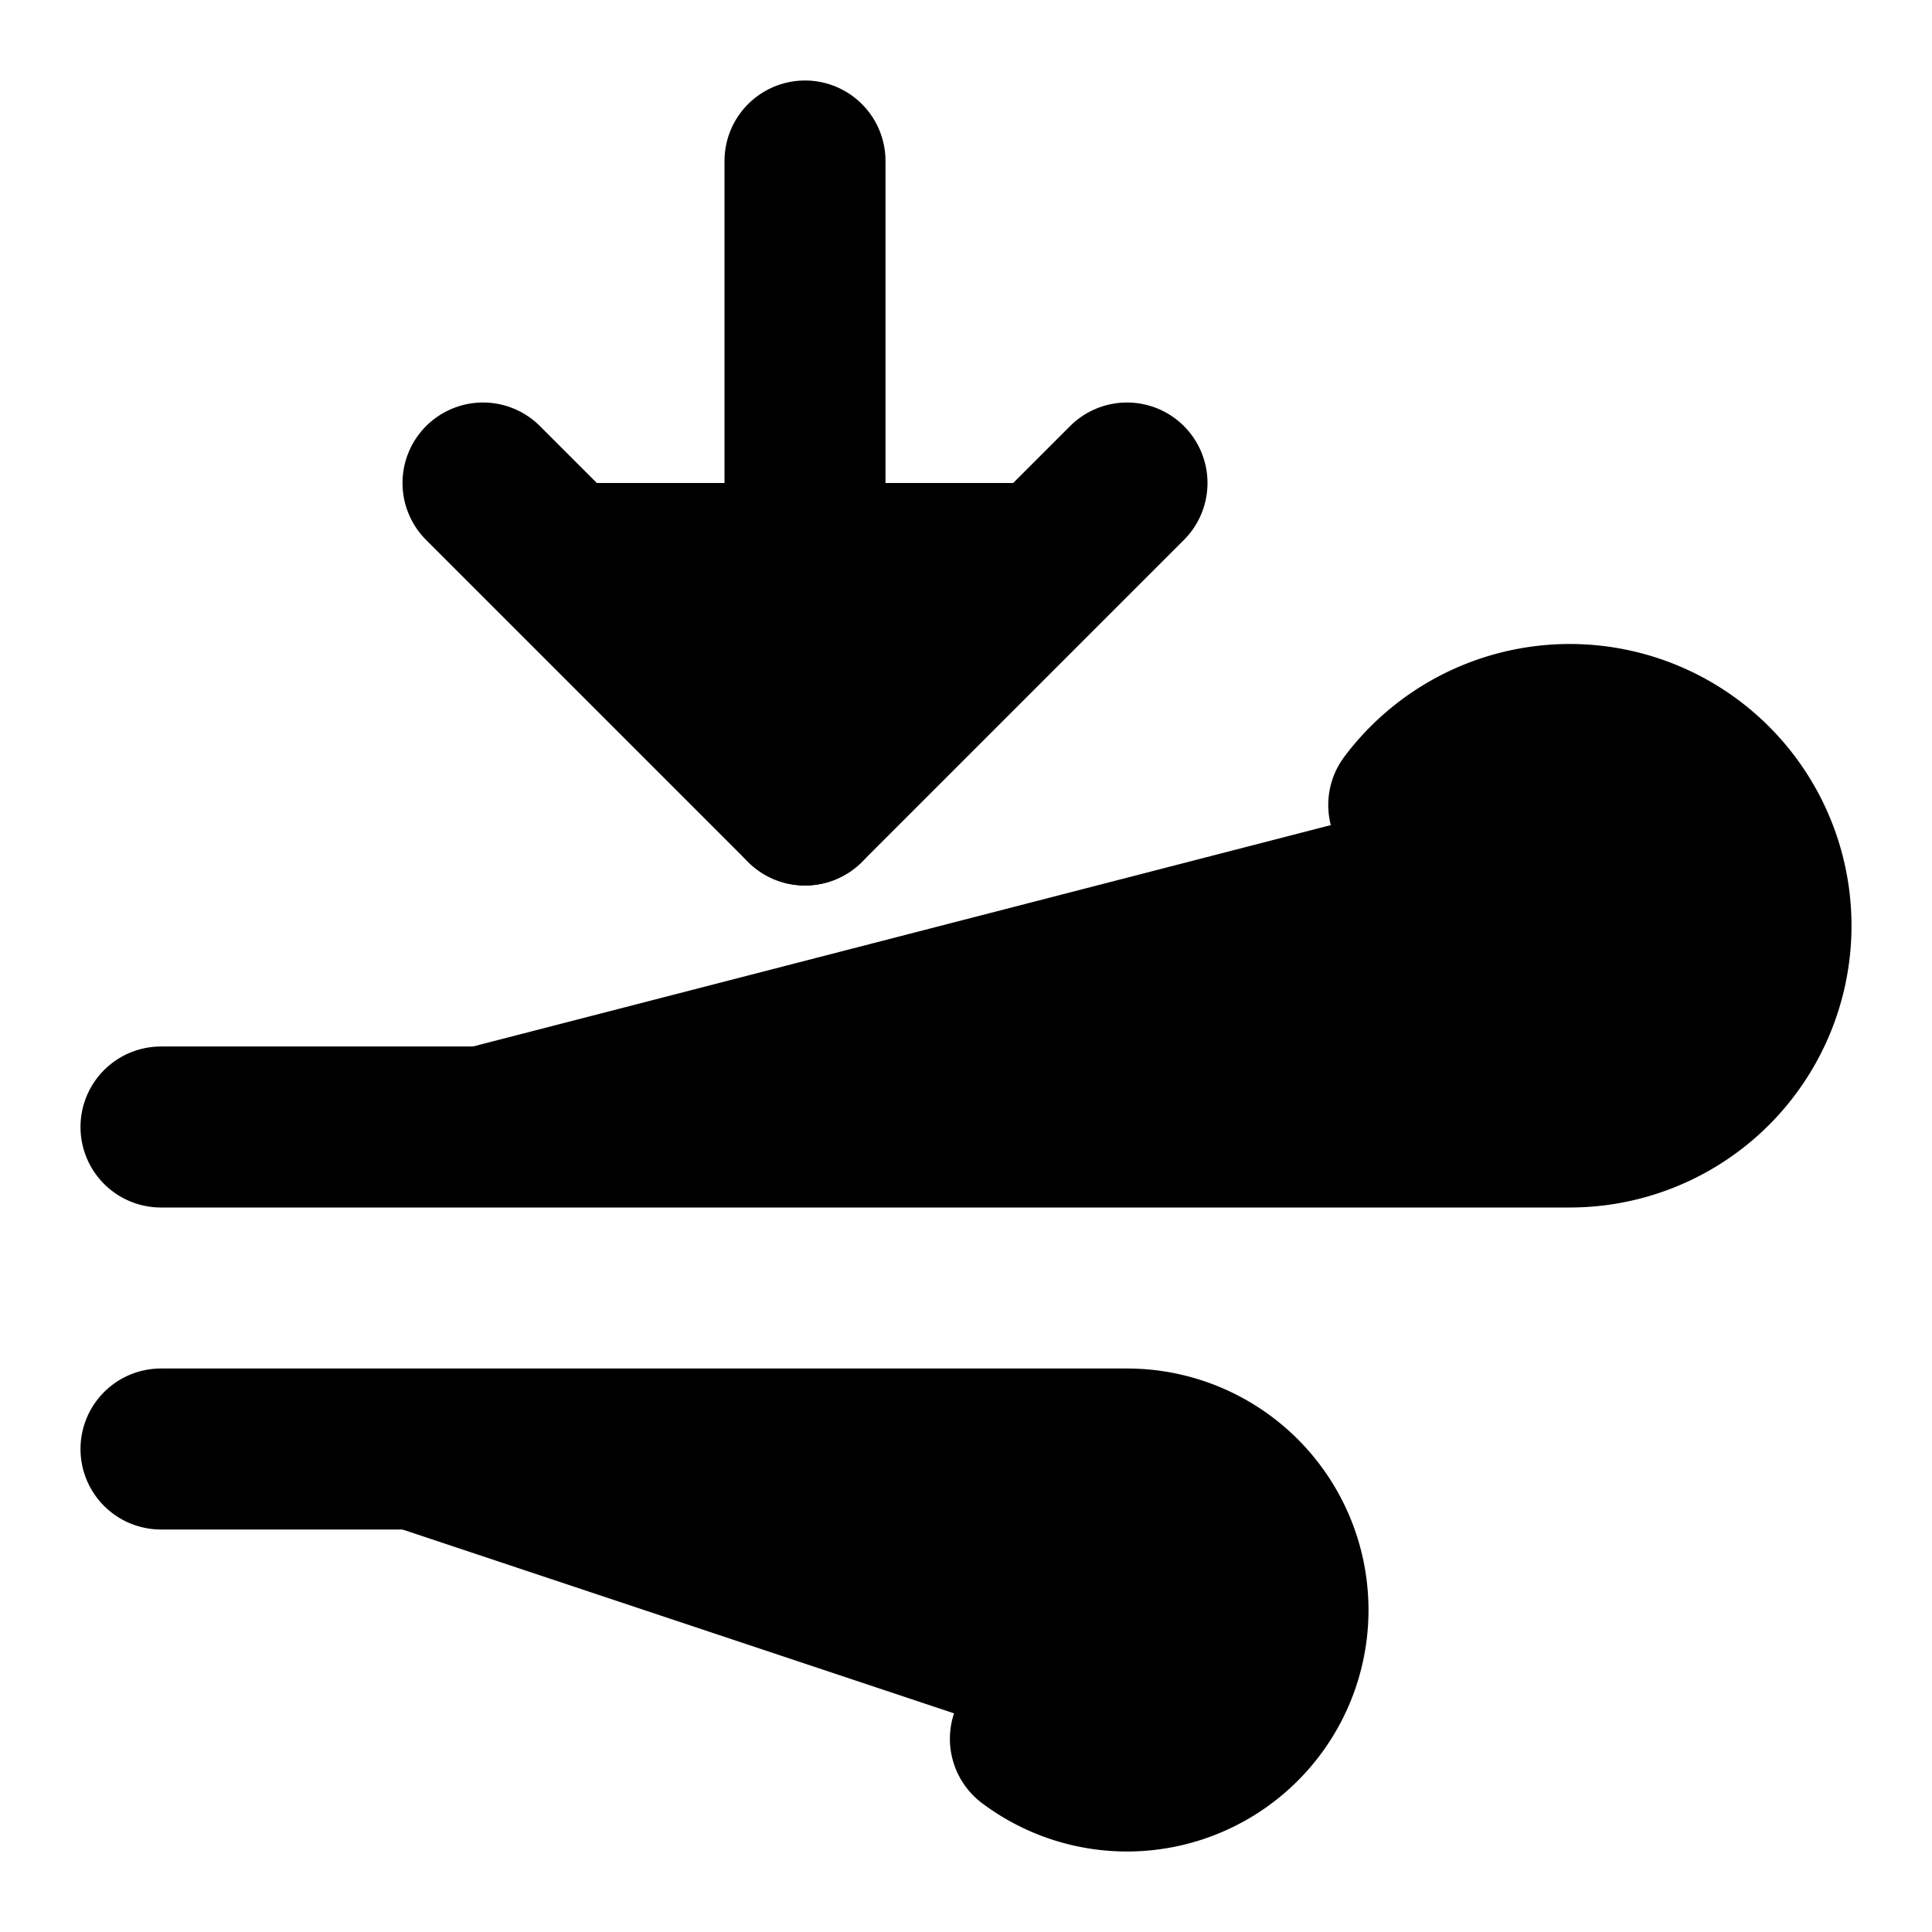
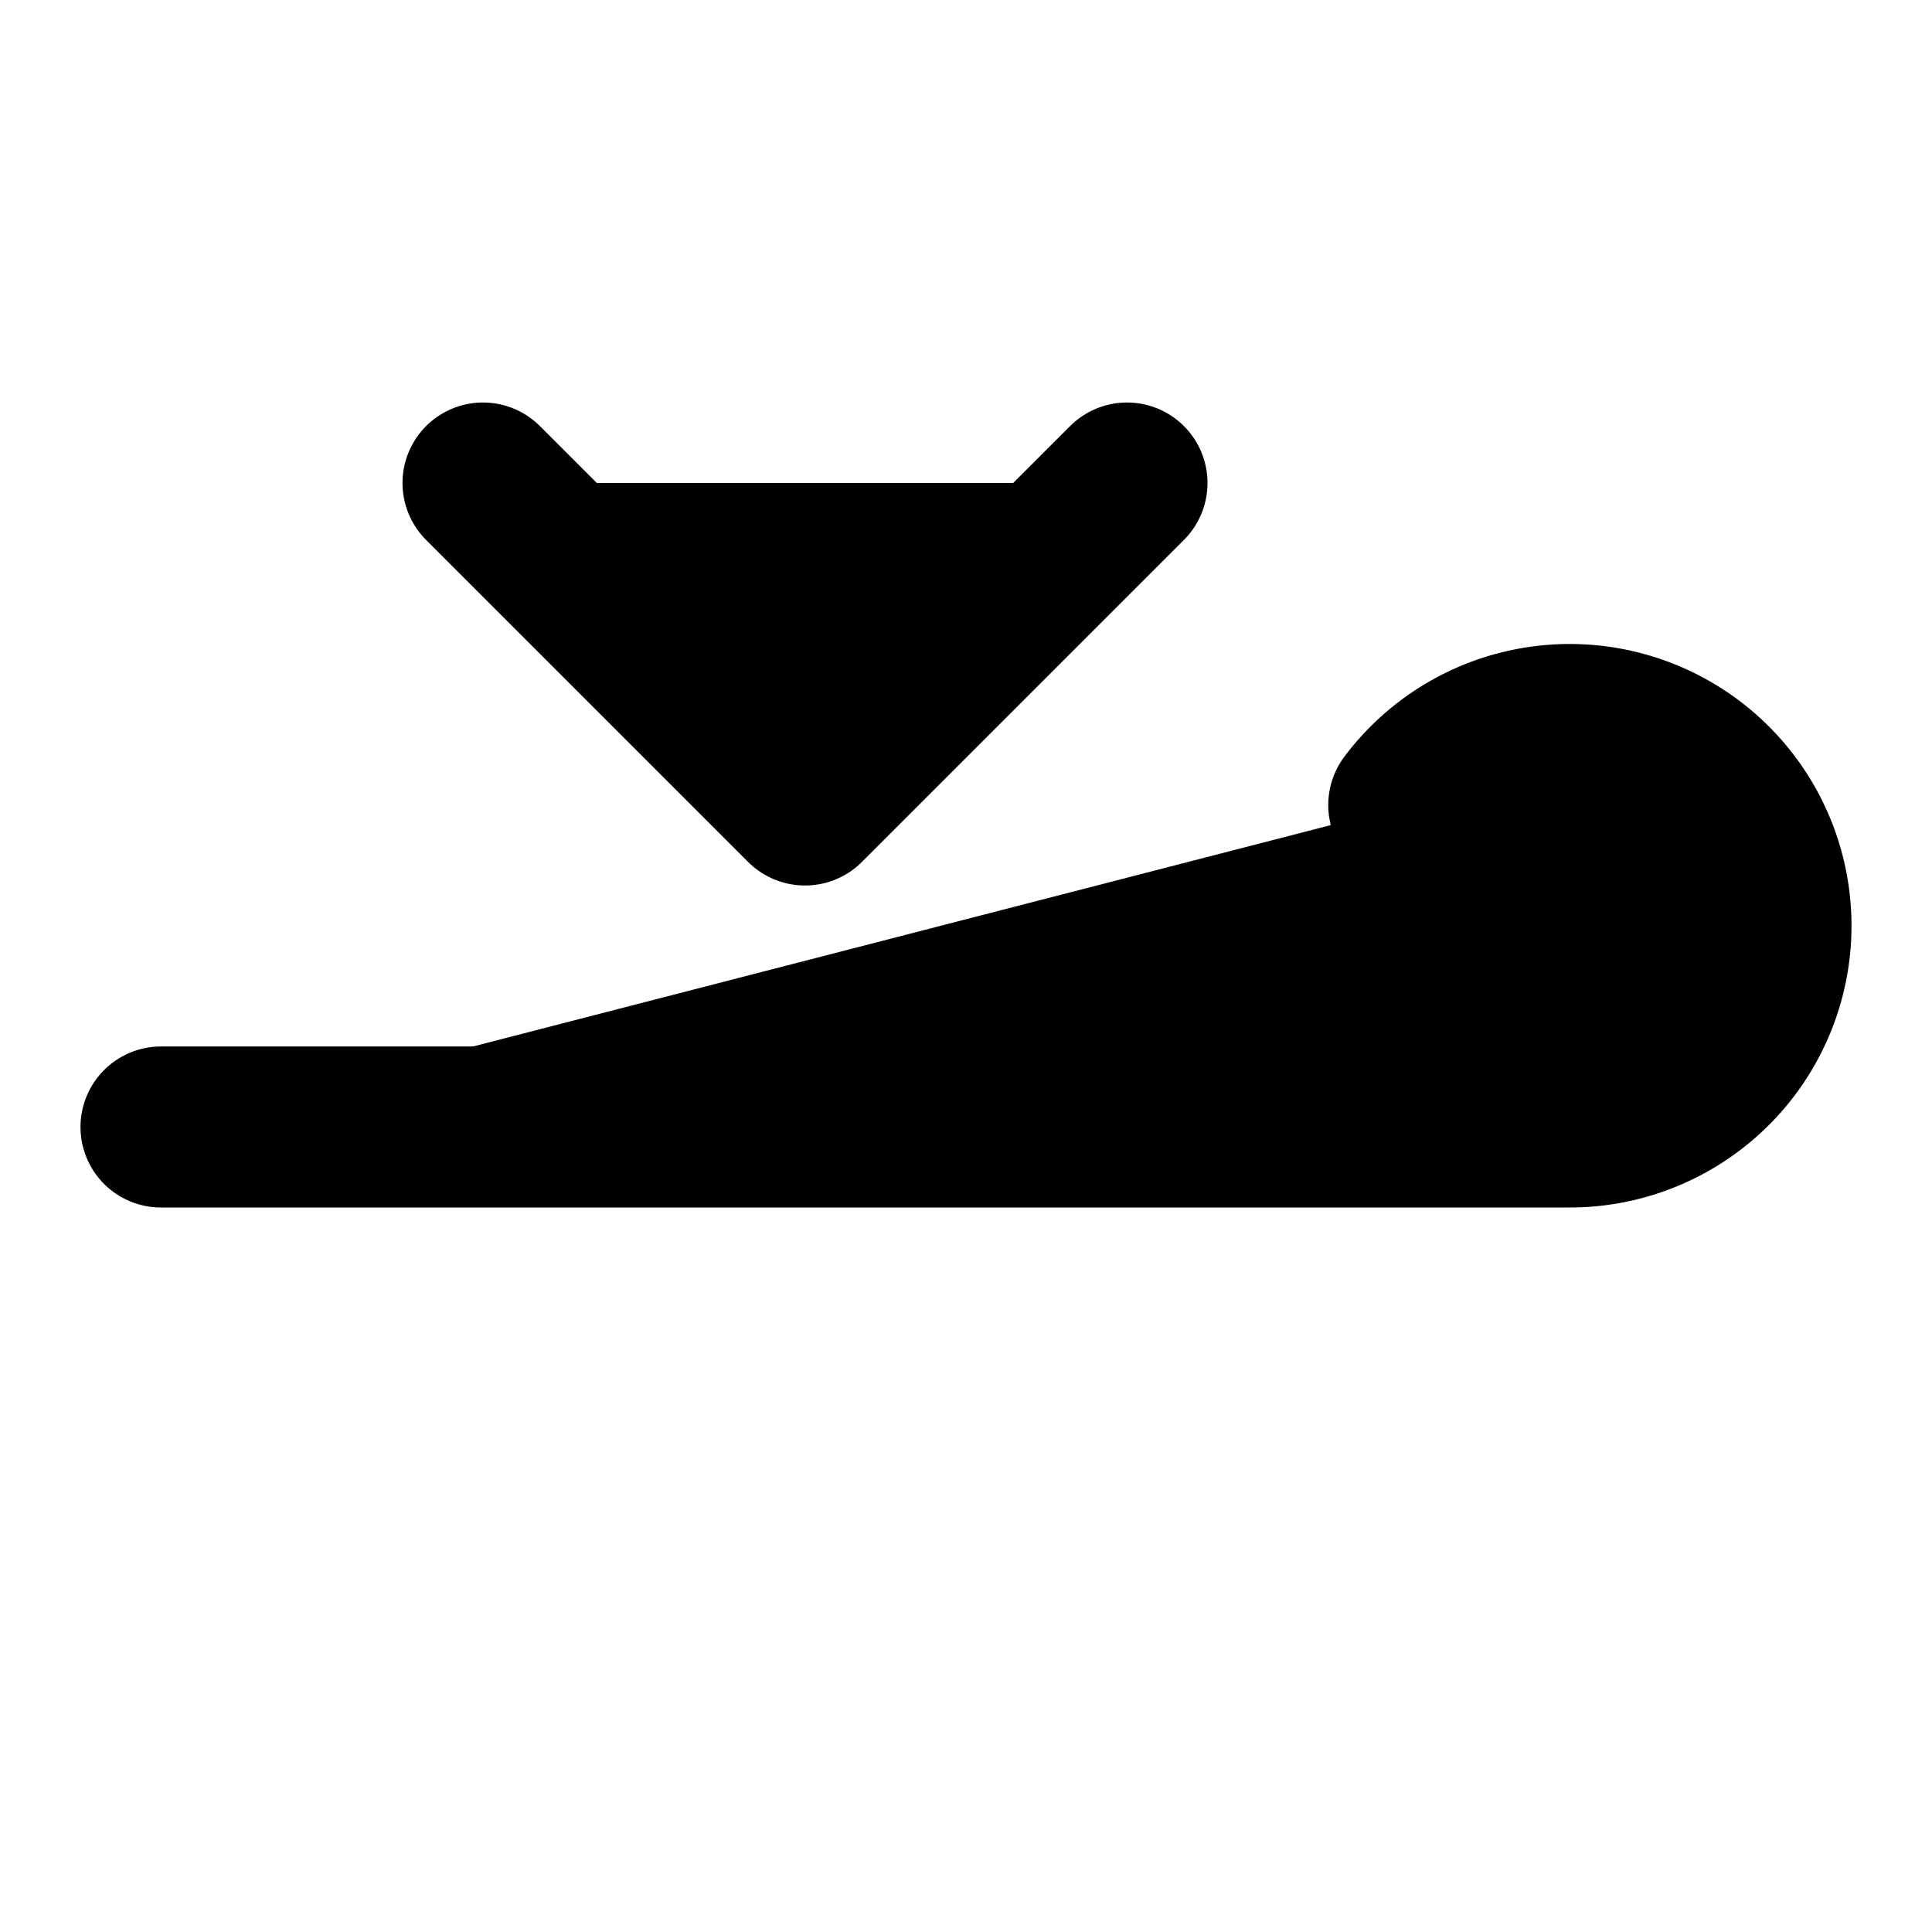
<svg xmlns="http://www.w3.org/2000/svg" width="24" height="24" viewBox="0 0 24 24" fill="currentColor" stroke="currentColor" stroke-width="2" stroke-linecap="round" stroke-linejoin="round">
-   <path vector-effect="non-scaling-stroke" d="M10 2v8" />
-   <path vector-effect="non-scaling-stroke" d="M12.8 21.6A2 2 0 1 0 14 18H2" />
  <path vector-effect="non-scaling-stroke" d="M17.5 10a2.5 2.5 0 1 1 2 4H2" />
  <path vector-effect="non-scaling-stroke" d="m6 6 4 4 4-4" />
</svg>